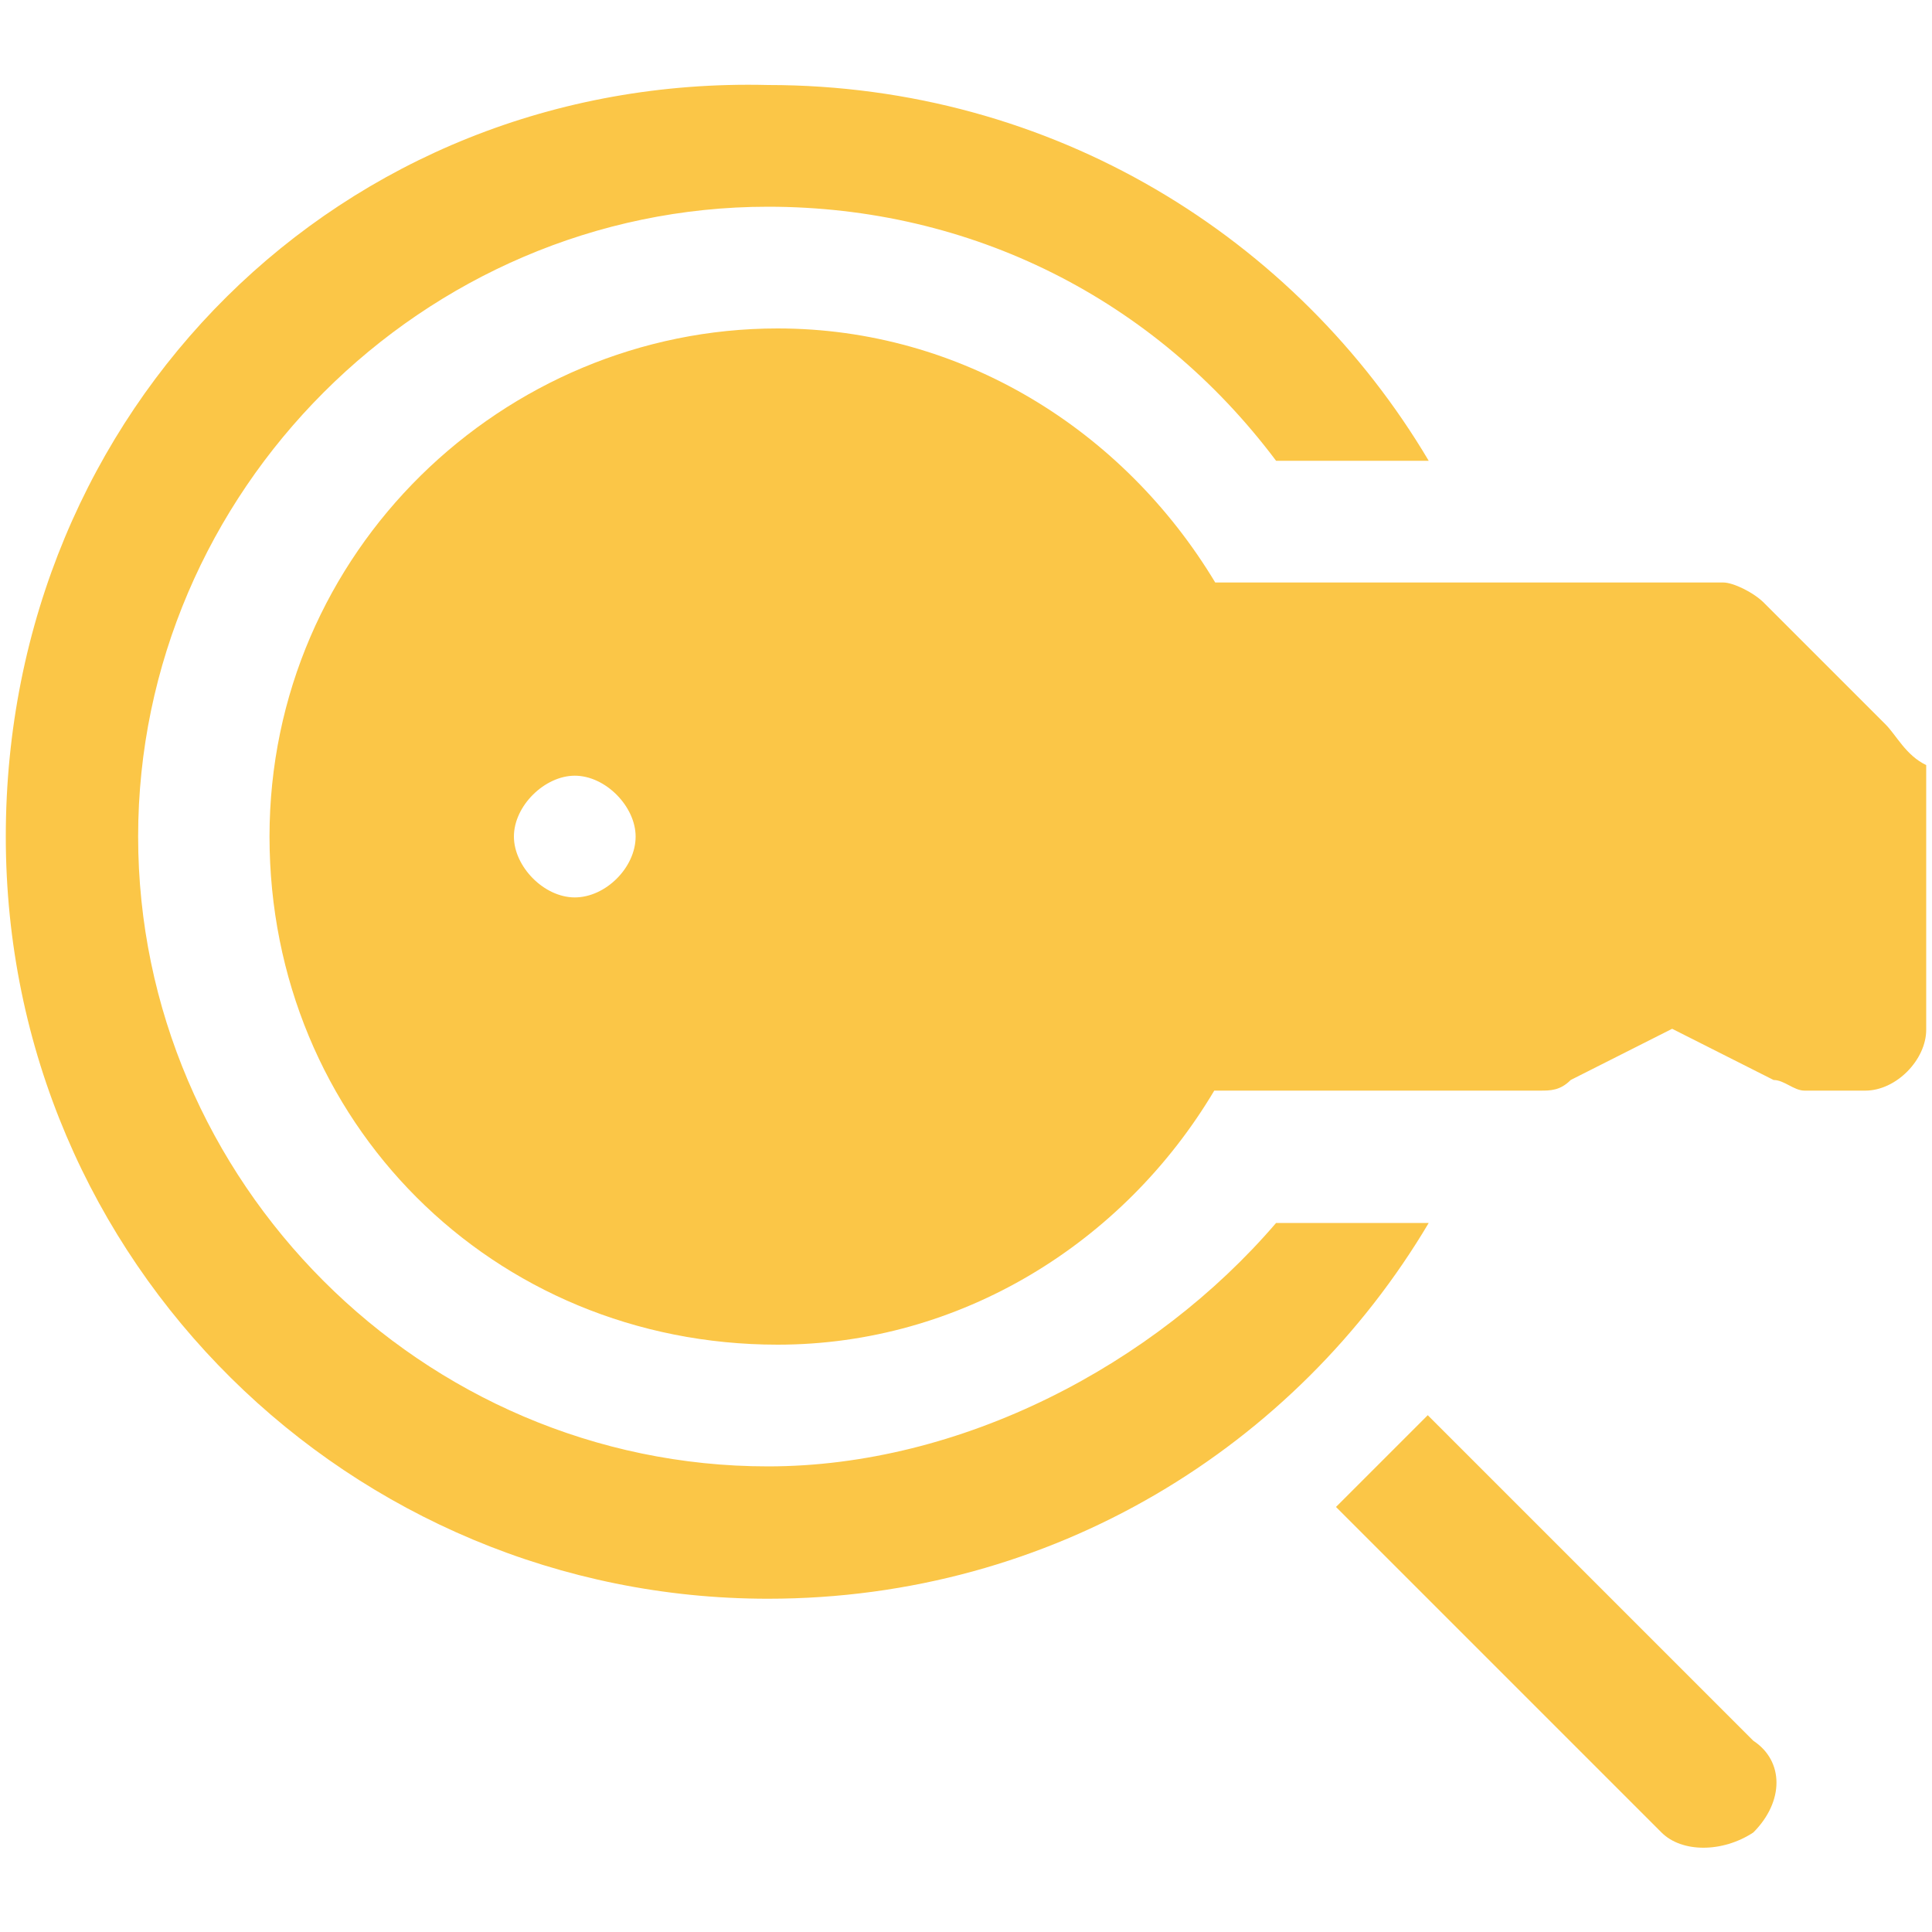
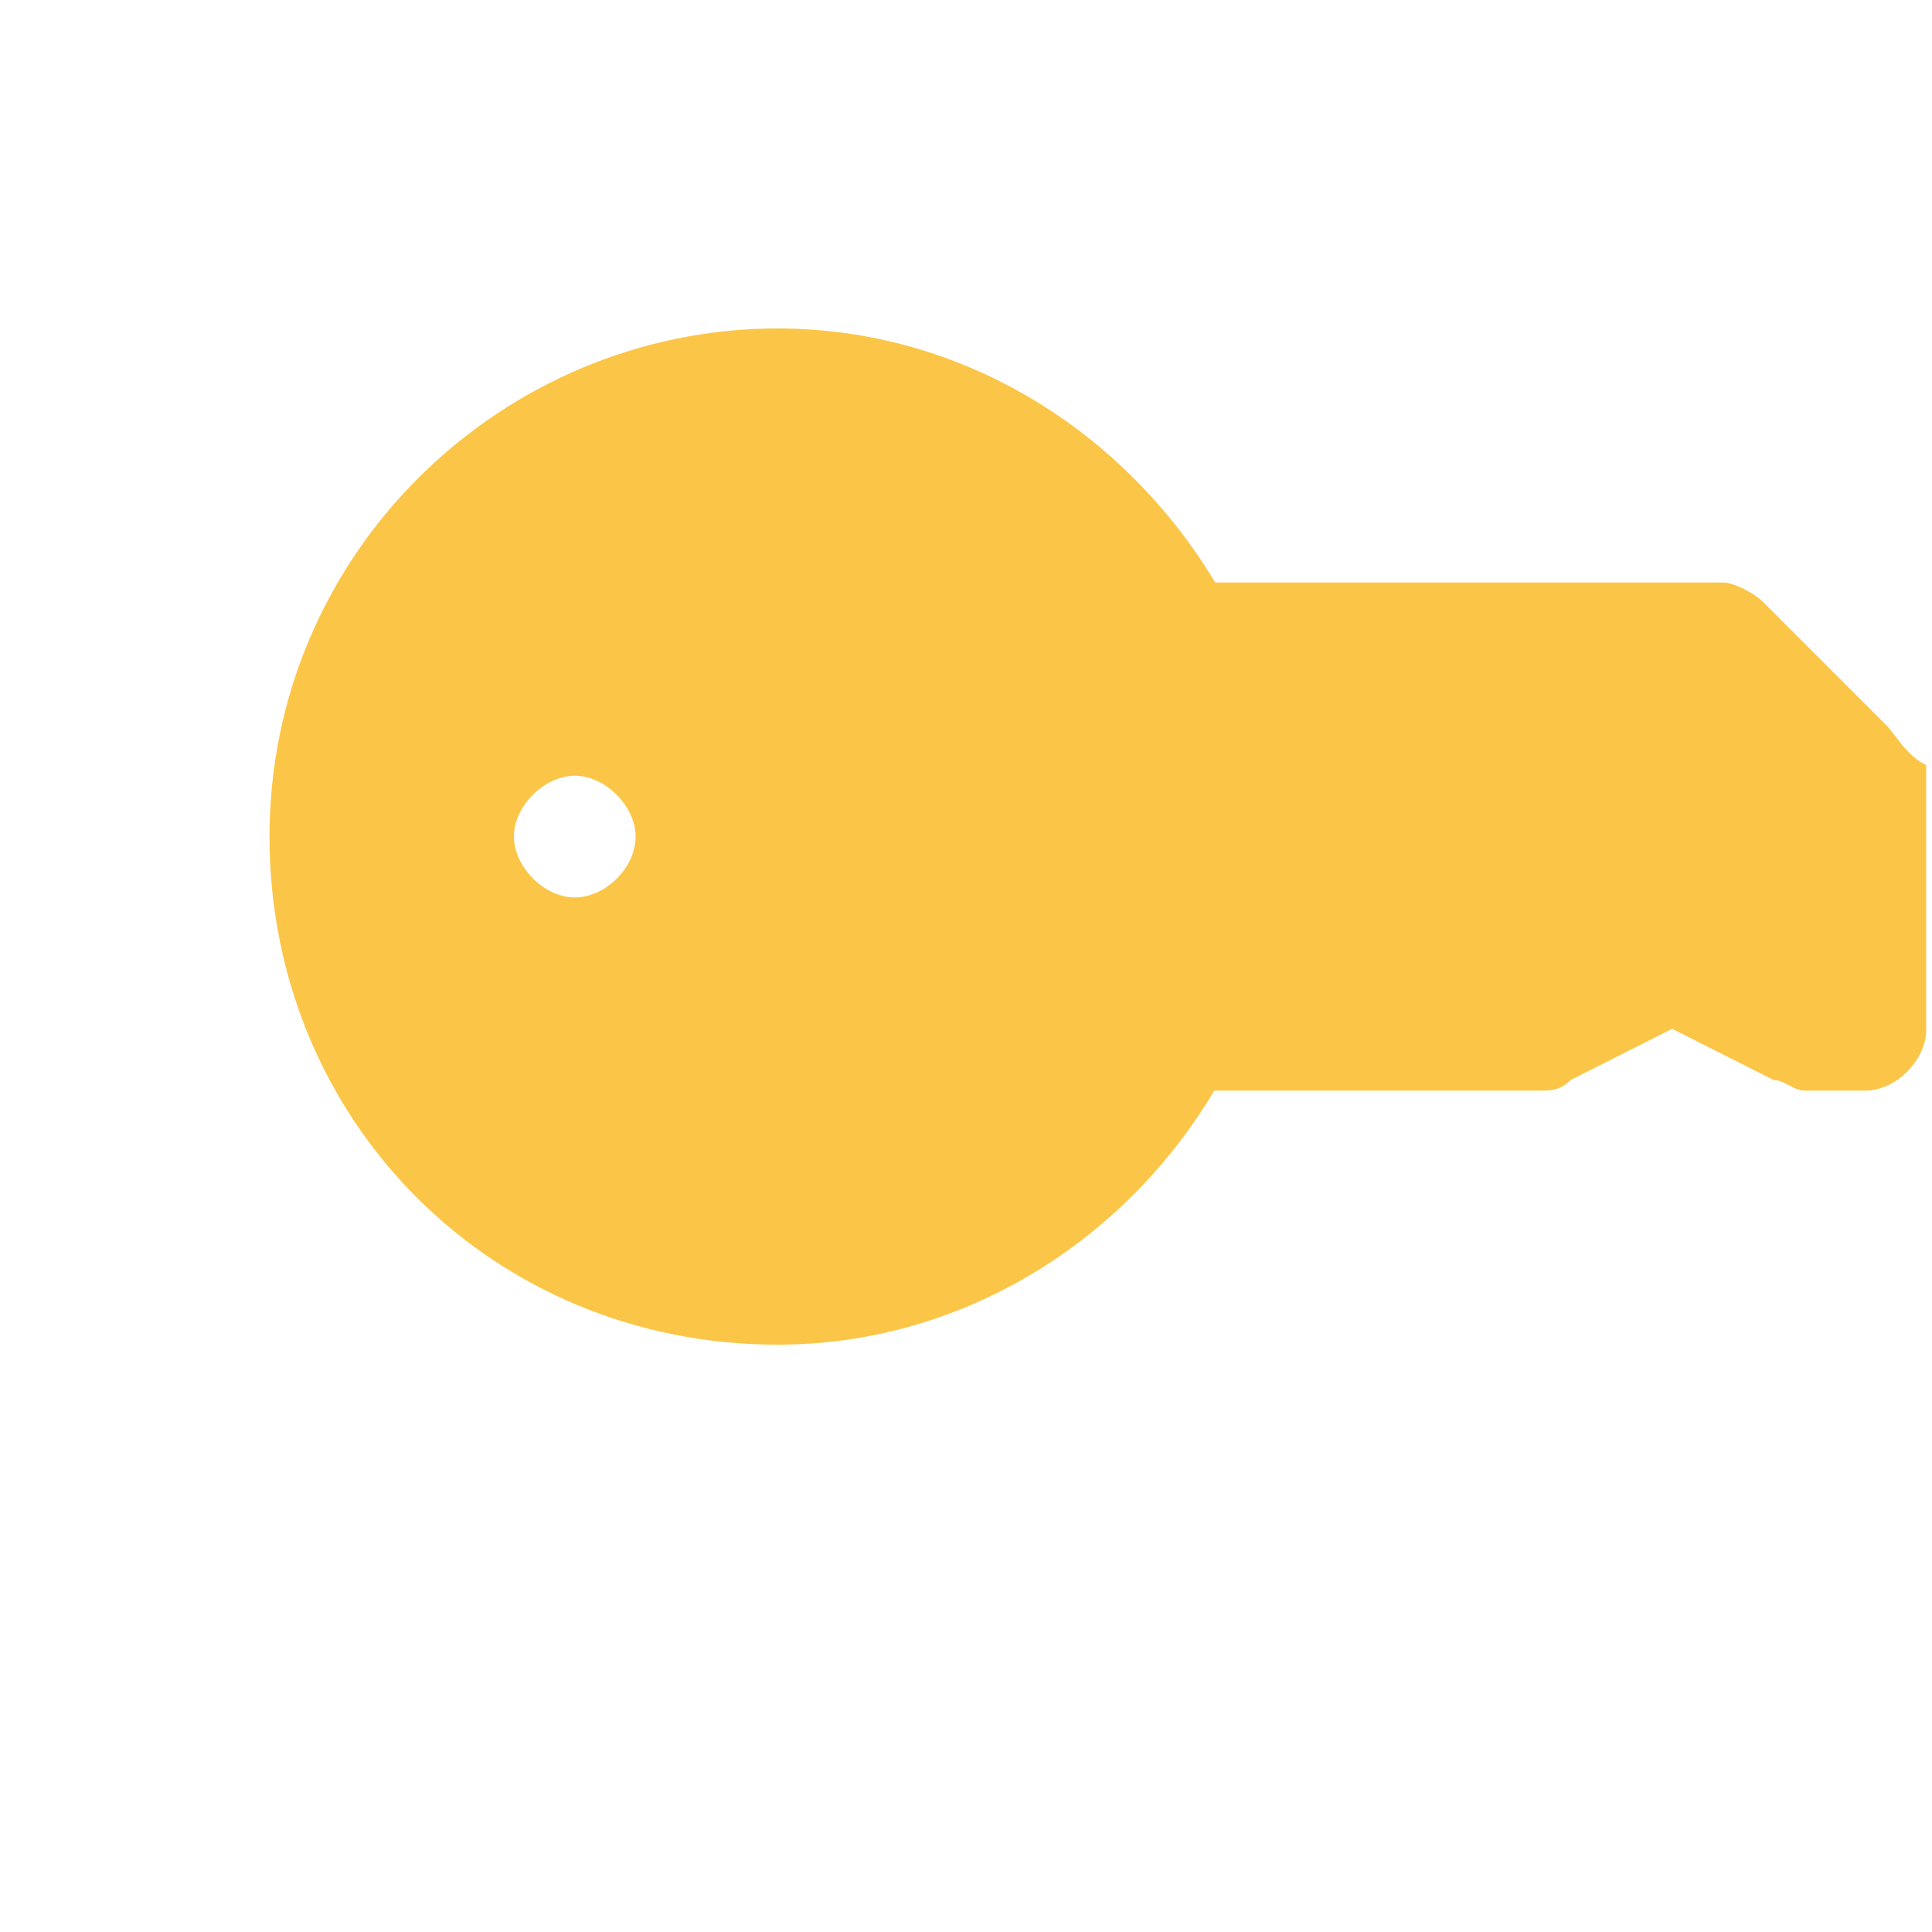
<svg xmlns="http://www.w3.org/2000/svg" version="1.1" id="Layer_1" x="0px" y="0px" viewBox="0 0 20 20" style="enable-background:new 0 0 20 20;" xml:space="preserve">
  <style type="text/css">
	.st0{fill:#FBC647;}
</style>
  <g>
    <g>
      <g>
-         <path class="st0" d="M18.15,18.02l-3.37-3.37c-0.32,0.32-0.63,0.63-0.95,0.95l3.37,3.37c0.21,0.21,0.63,0.21,0.95,0     C18.47,18.65,18.47,18.23,18.15,18.02z" />
-       </g>
-       <path class="st0" d="M7.95,15.18c-3.58,0-6.52-2.95-6.52-6.52s2.95-6.52,6.52-6.52c2.1,0,4,0.95,5.26,2.63h1.58    c-1.37-2.31-3.89-3.89-6.84-3.89C3.53,0.77,0.06,4.24,0.06,8.66s3.58,7.89,7.89,7.89c2.95,0,5.47-1.58,6.84-3.89h-1.58    C11.95,14.13,9.95,15.18,7.95,15.18z" />
+         </g>
    </g>
    <path class="st0" d="M19.52,7.5l-1.26-1.26c-0.11-0.11-0.32-0.21-0.42-0.21h-5.26C11.63,4.45,9.95,3.4,8.05,3.4   c-2.84,0-5.26,2.31-5.26,5.26s2.31,5.26,5.26,5.26c1.89,0,3.58-1.05,4.52-2.63h3.37c0.11,0,0.21,0,0.32-0.11l1.05-0.53l1.05,0.53   c0.11,0,0.21,0.11,0.32,0.11h0.63c0.32,0,0.63-0.32,0.63-0.63V7.92C19.73,7.82,19.63,7.61,19.52,7.5z M5.95,9.29   c-0.32,0-0.63-0.32-0.63-0.63c0-0.32,0.32-0.63,0.63-0.63c0.32,0,0.63,0.32,0.63,0.63C6.58,8.98,6.27,9.29,5.95,9.29z" />
  </g>
</svg>